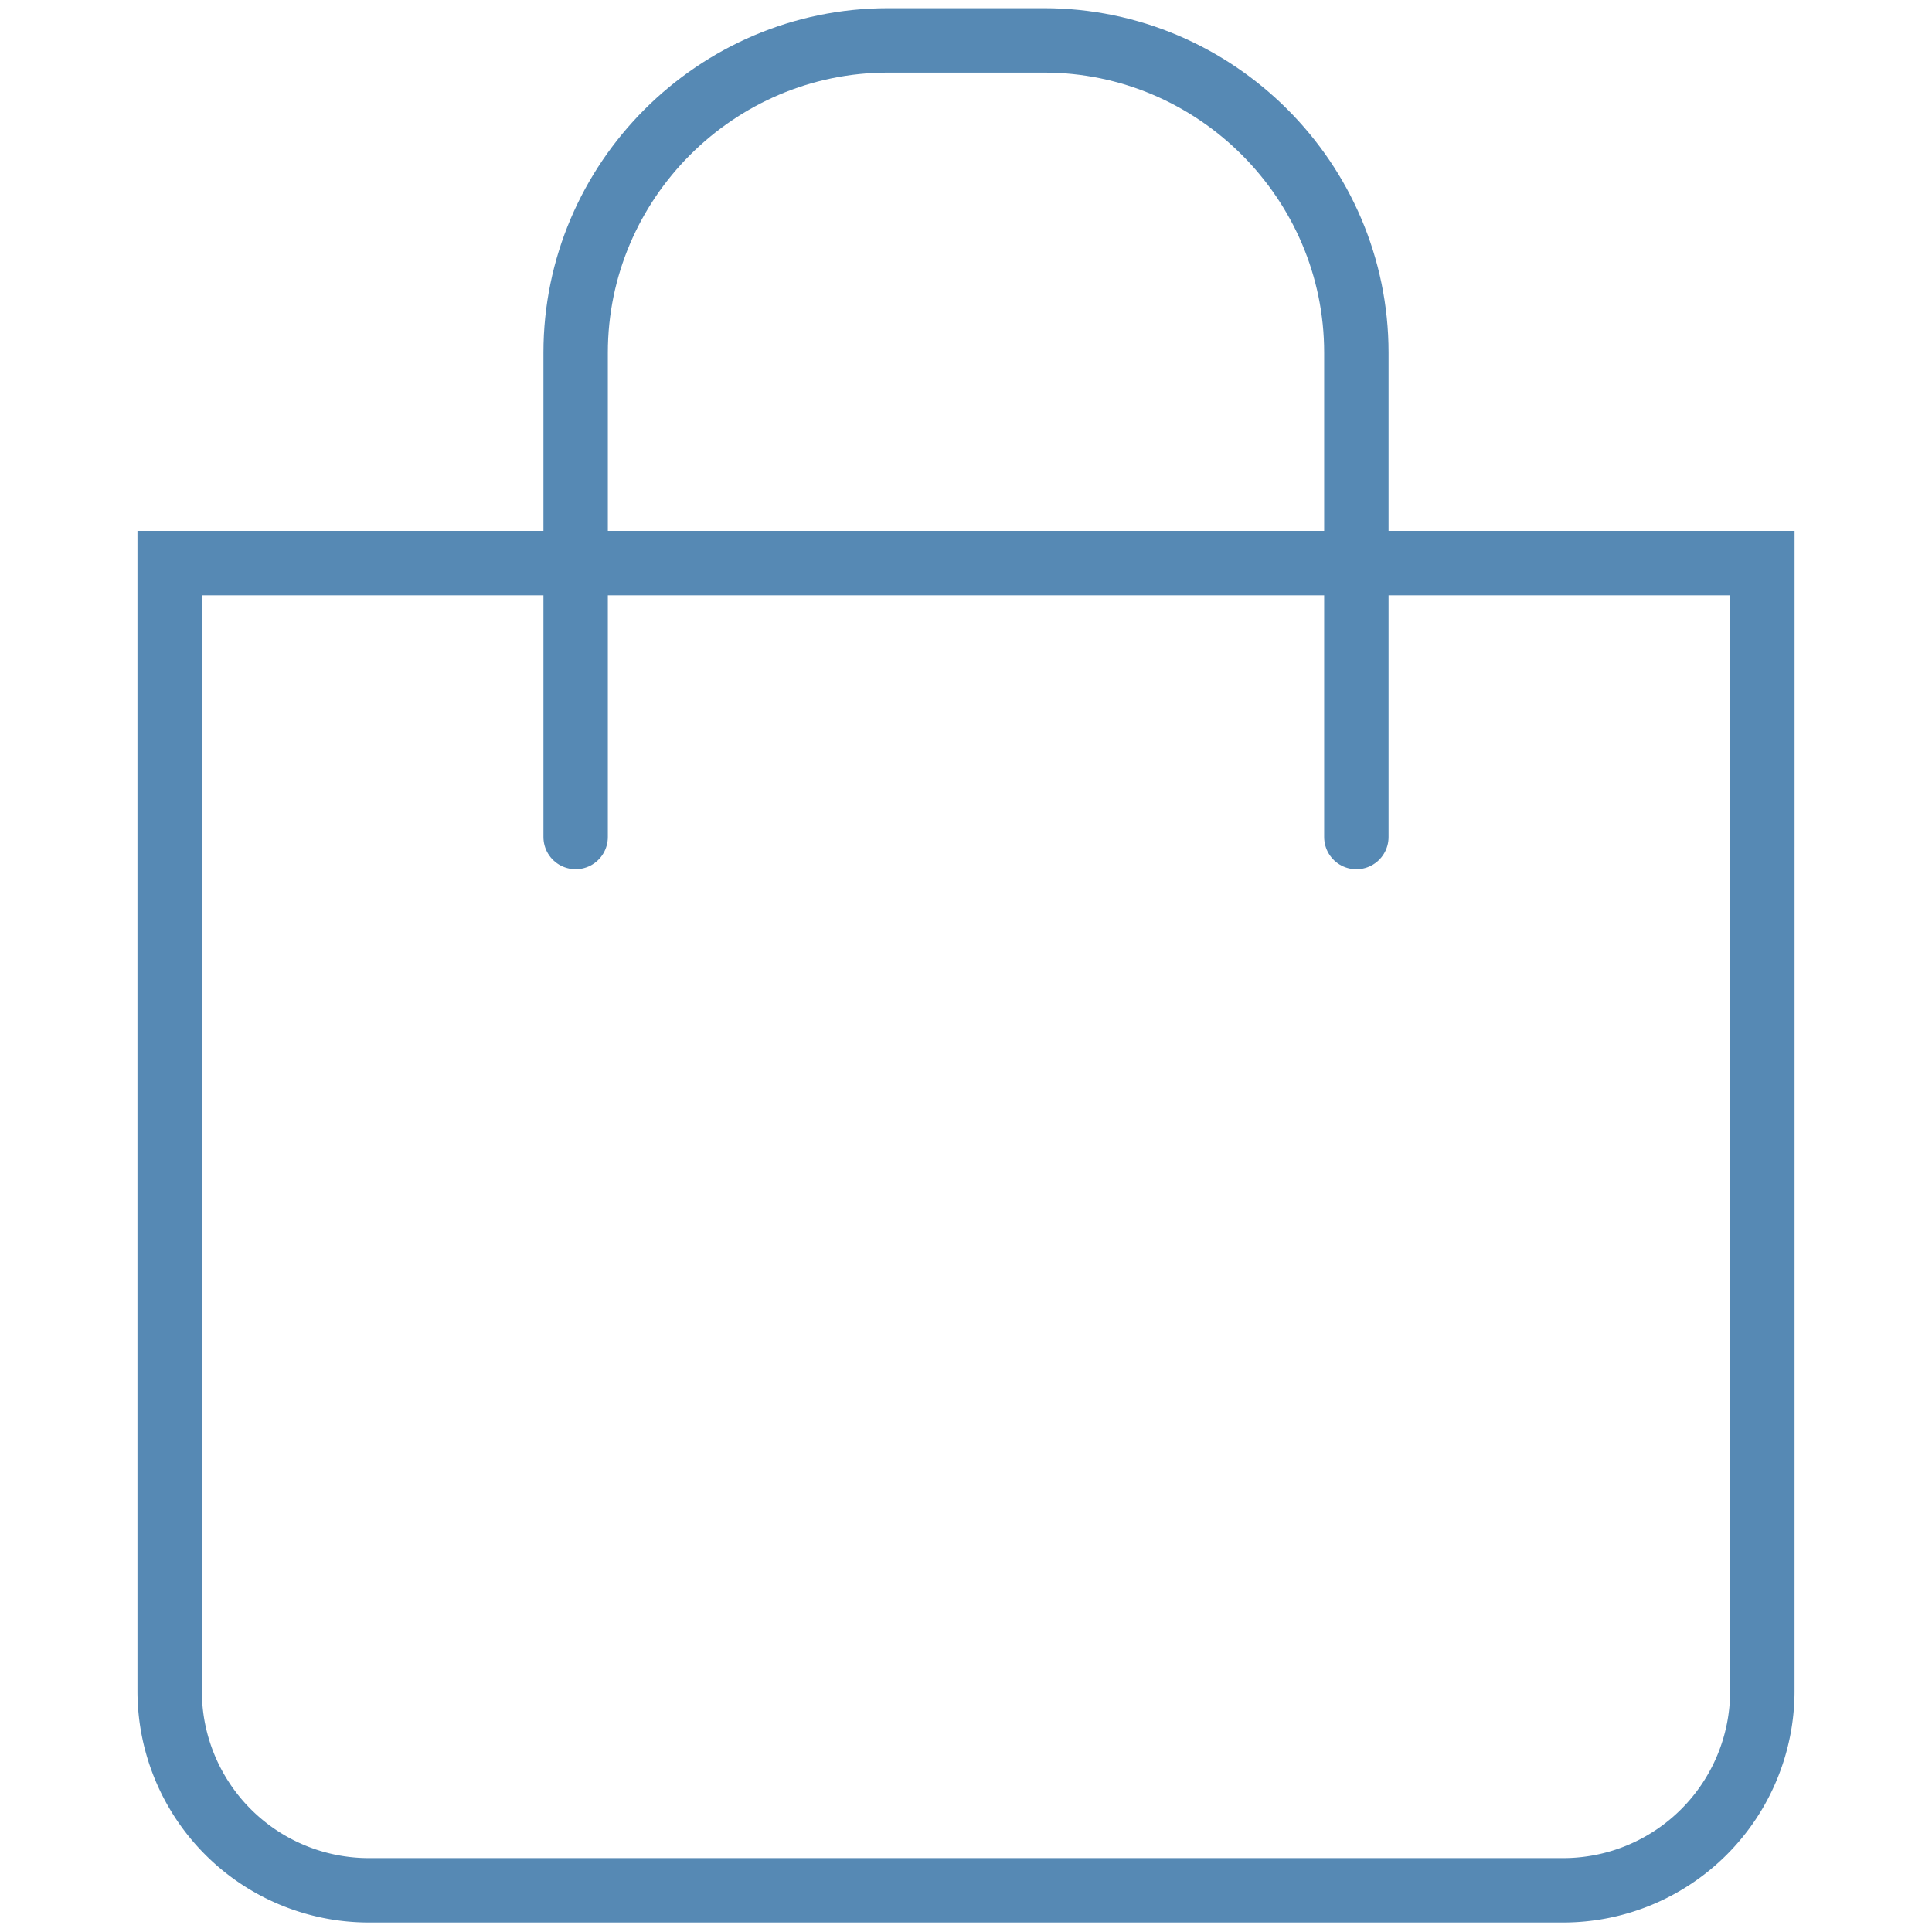
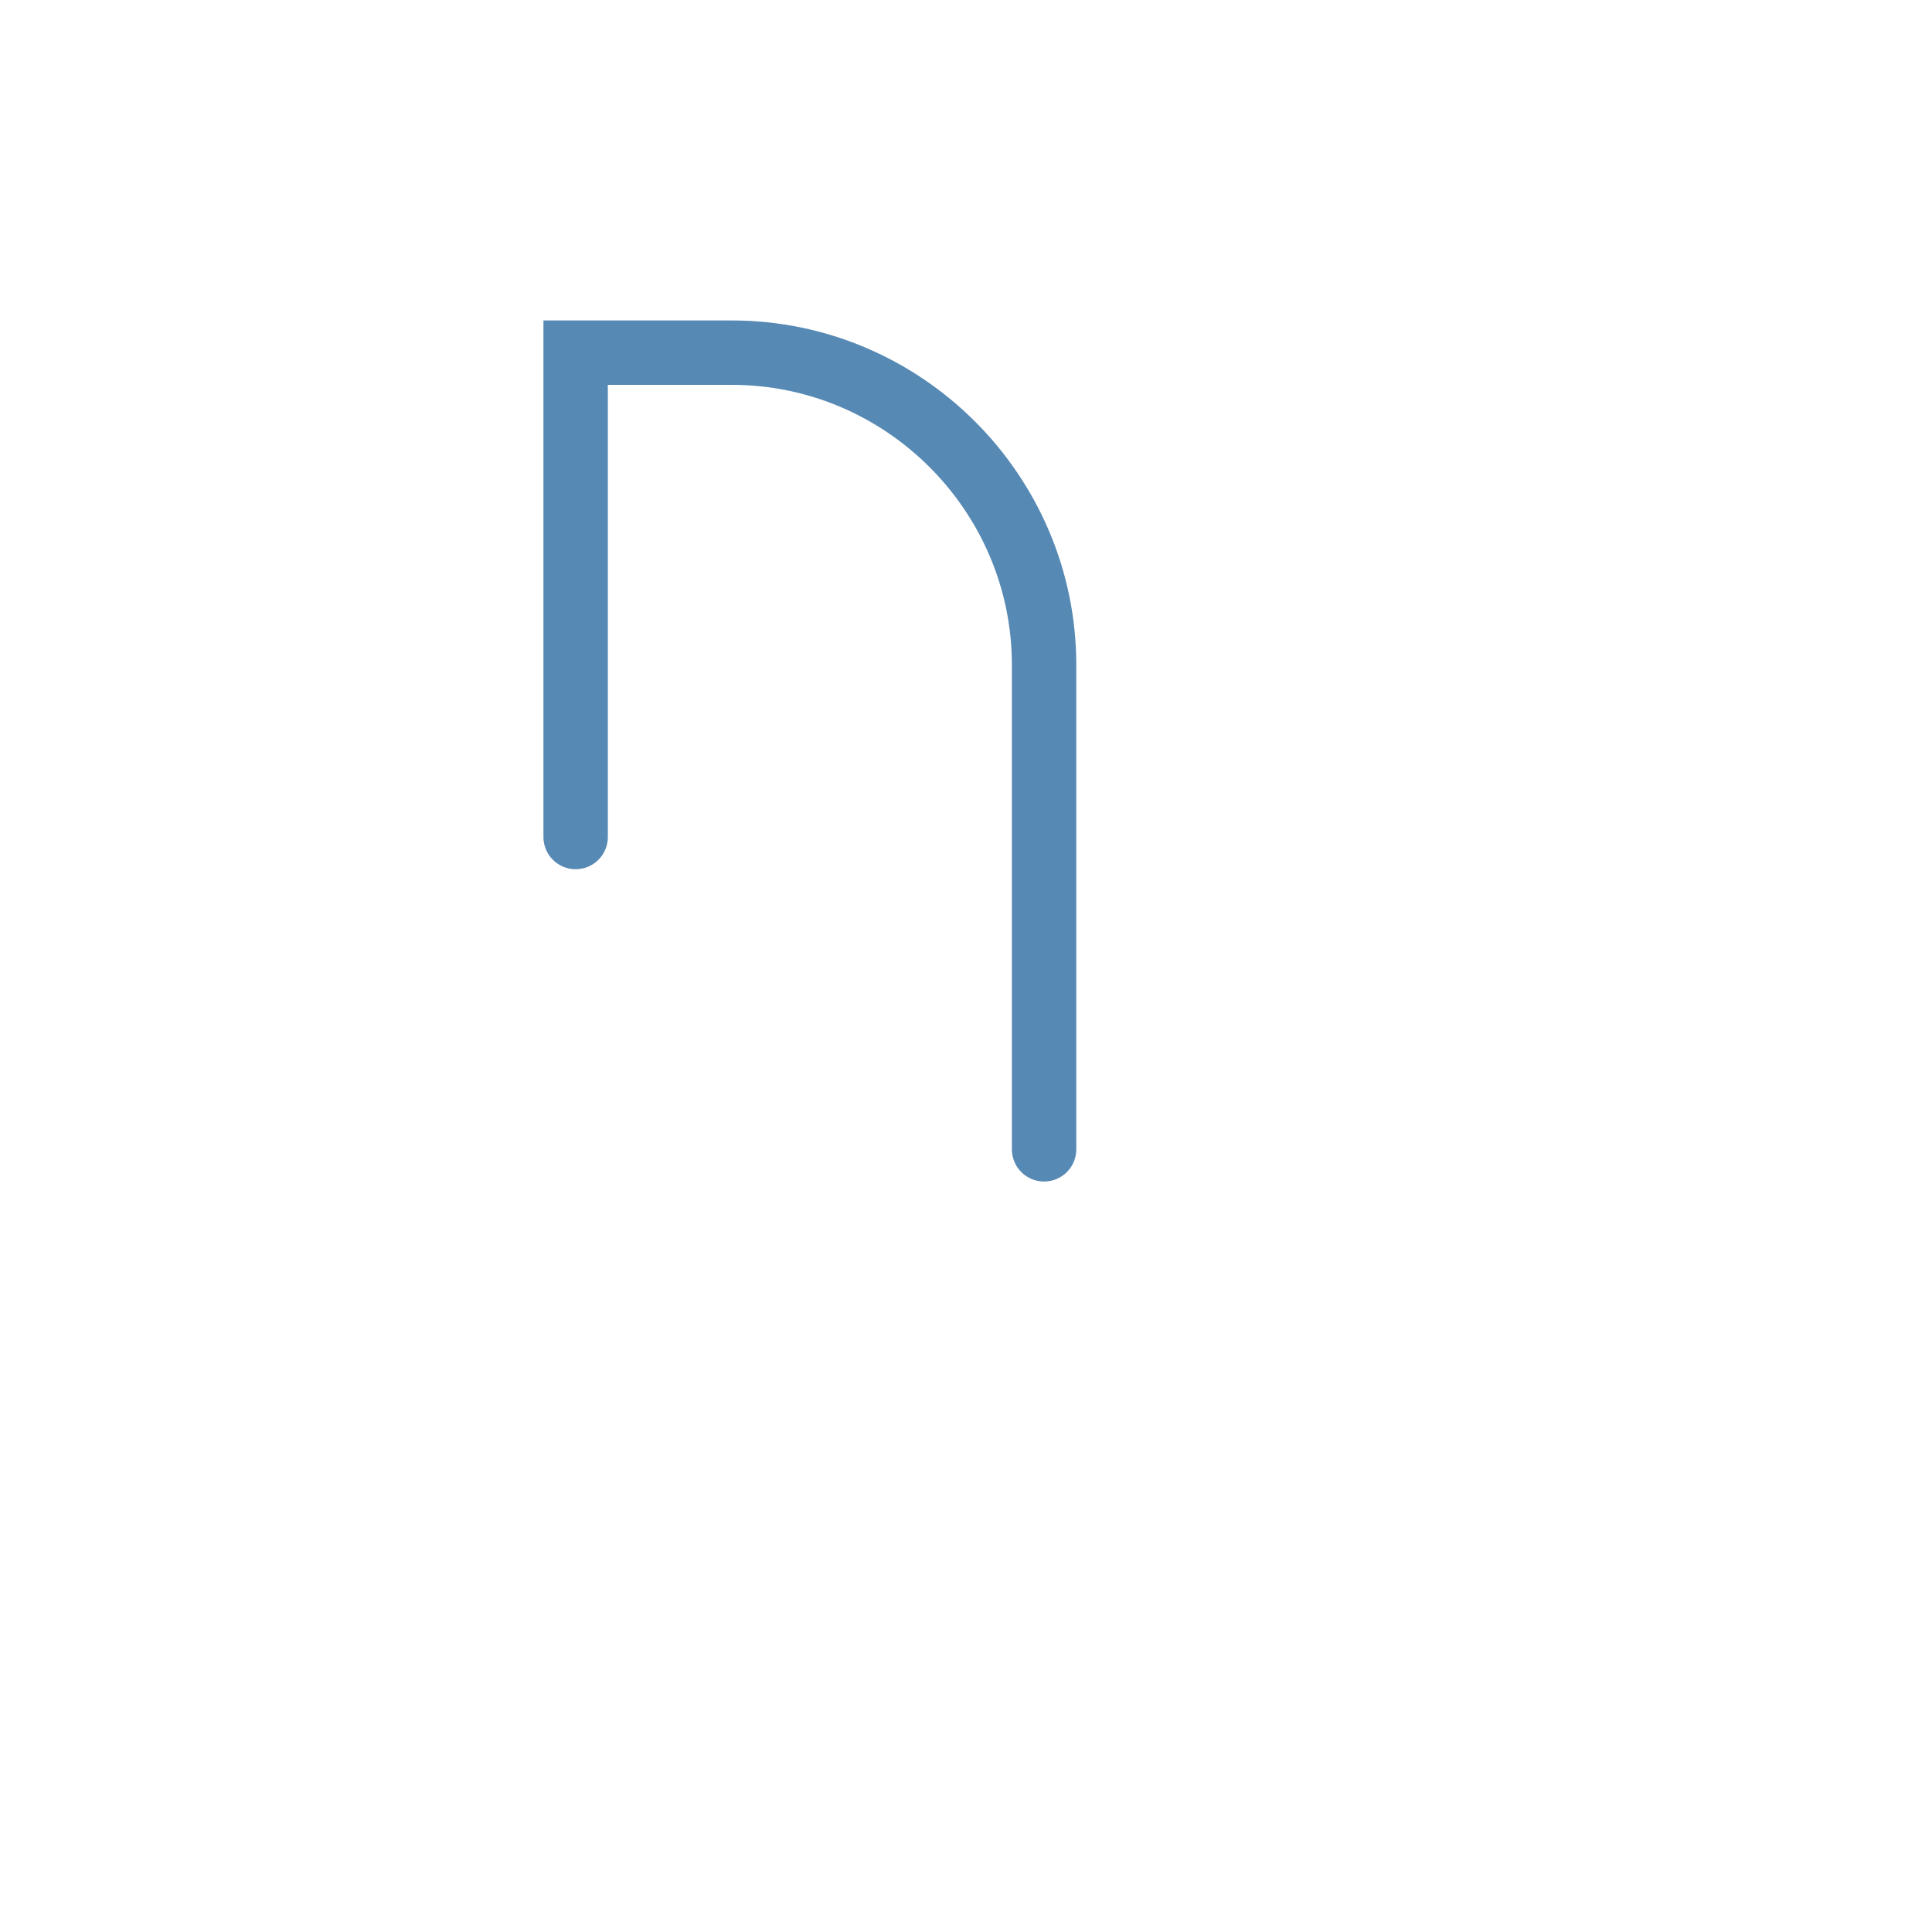
<svg xmlns="http://www.w3.org/2000/svg" viewBox="0 0 60 60">
-   <path d="M54.731 52.524a6.189 6.189 0 0 1-6.182 6.182H11.451a6.189 6.189 0 0 1-6.182-6.182V17.488h49.463l-.001 35.036z" fill="none" stroke="#5689b4" stroke-width="2" stroke-miterlimit="10" />
-   <path d="M17.877 25.994V10.952c0-5.334 4.364-9.698 9.698-9.698h4.85c5.334 0 9.698 4.364 9.698 9.698v15.043" fill="none" stroke="#5689b4" stroke-width="2" stroke-linecap="round" stroke-miterlimit="10" />
+   <path d="M17.877 25.994V10.952h4.85c5.334 0 9.698 4.364 9.698 9.698v15.043" fill="none" stroke="#5689b4" stroke-width="2" stroke-linecap="round" stroke-miterlimit="10" />
</svg>